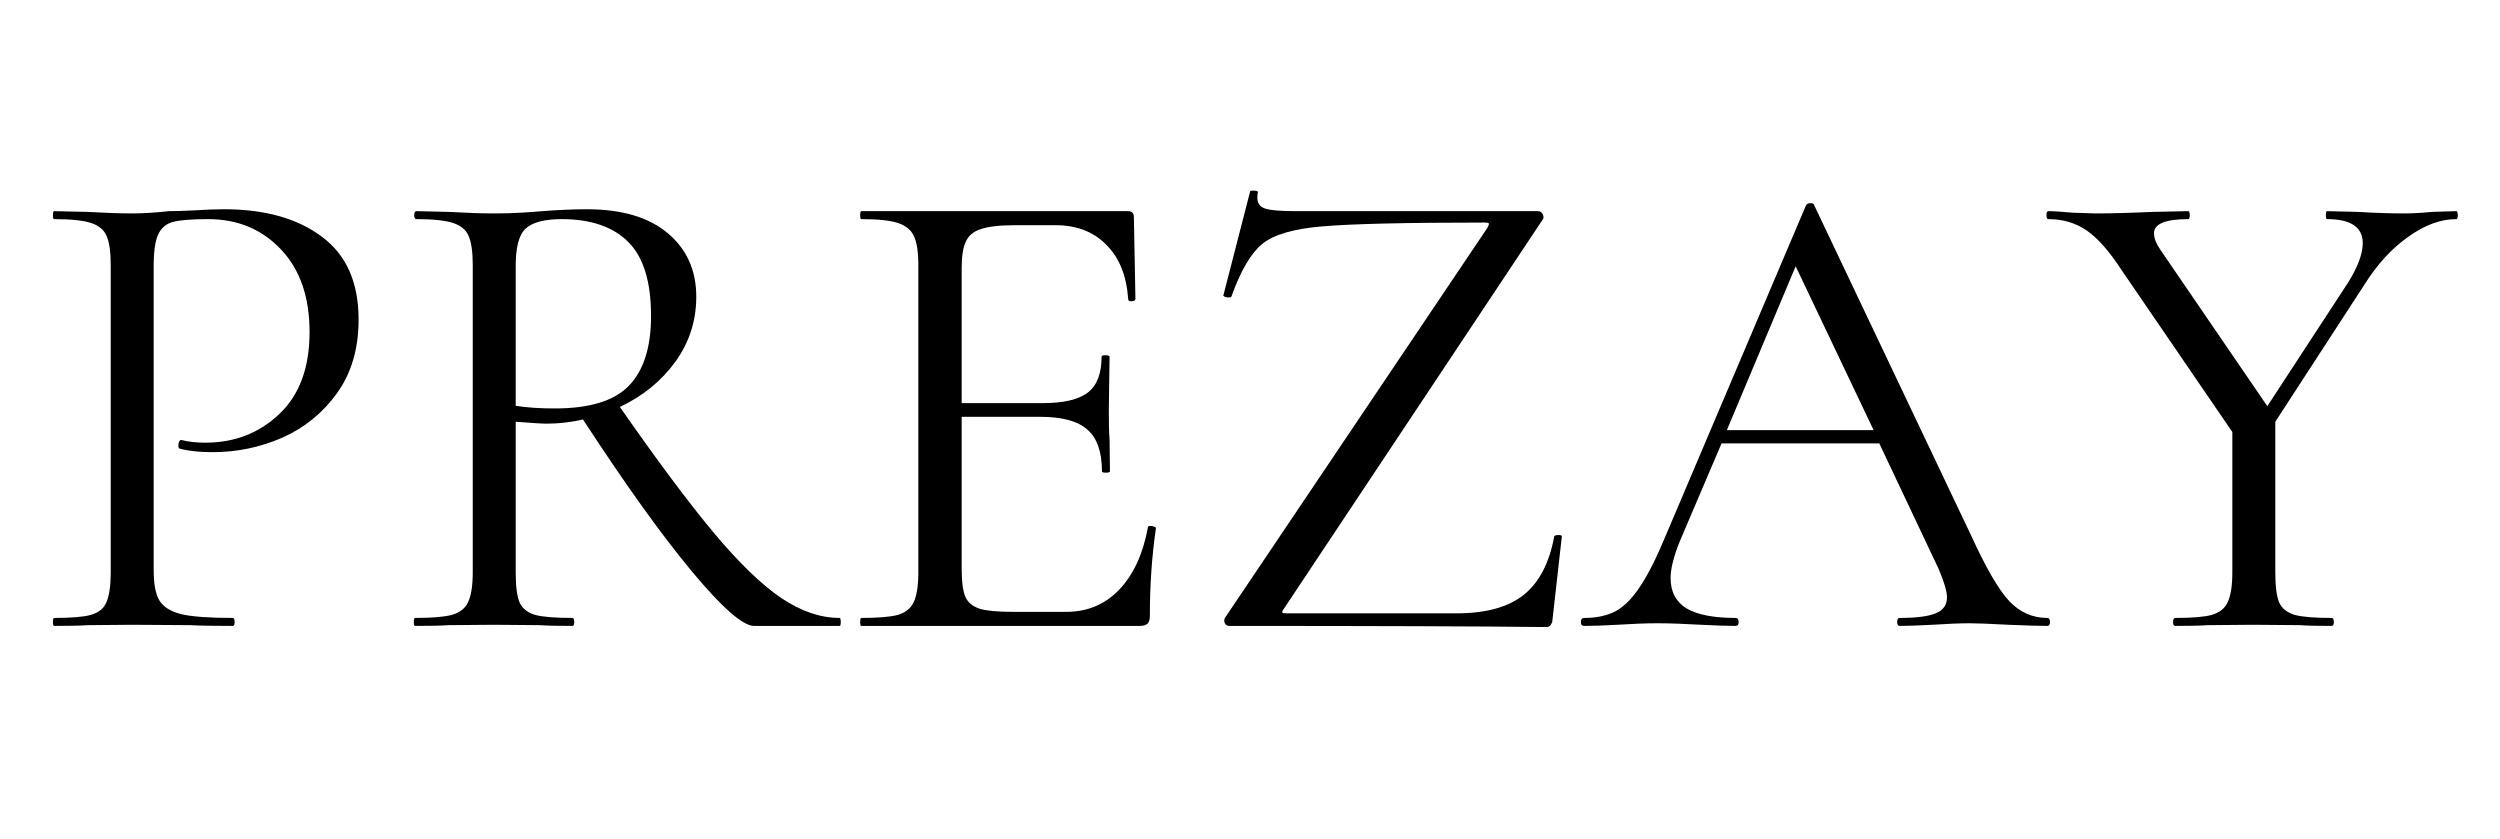
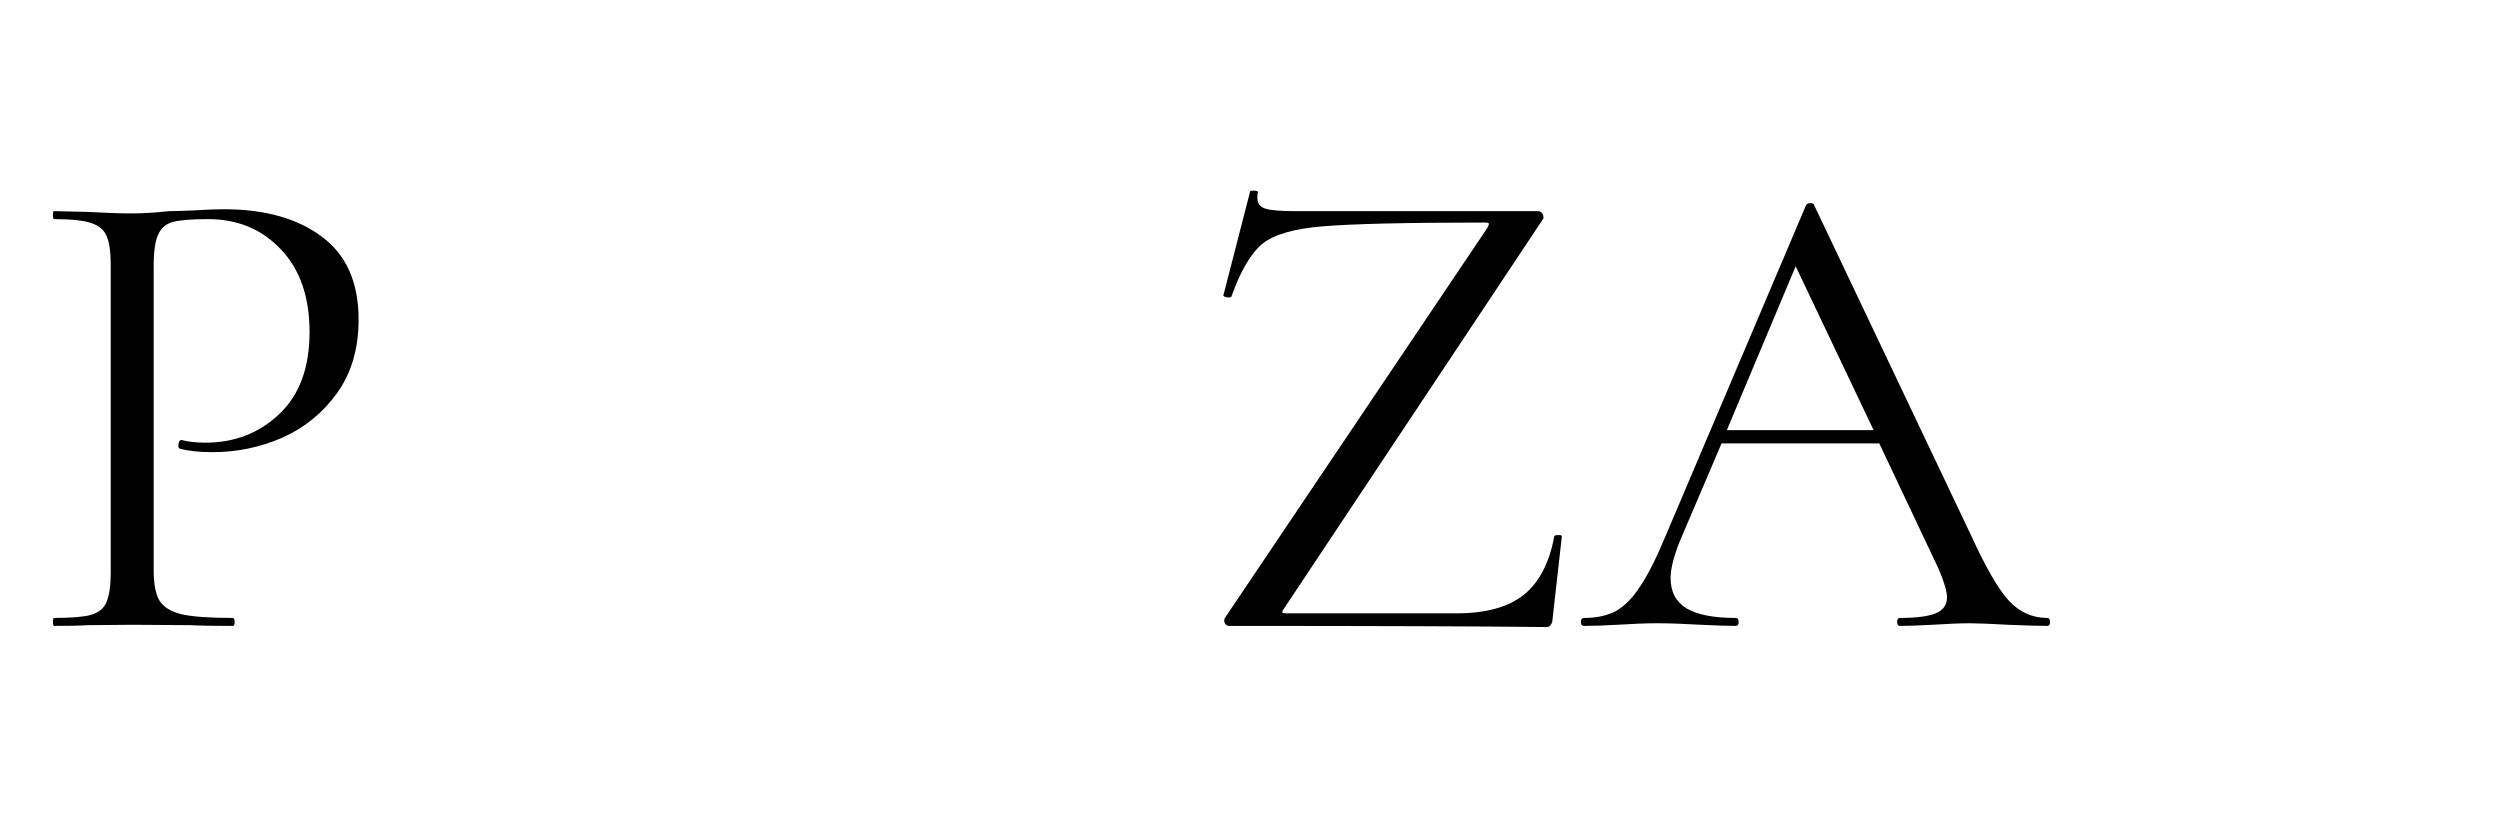
<svg xmlns="http://www.w3.org/2000/svg" version="1.0" preserveAspectRatio="xMidYMid meet" height="46" viewBox="0 0 102.75 34.5" zoomAndPan="magnify" width="137">
  <defs>
    <g />
    <clipPath id="a55576f1ab">
-       <path clip-rule="nonzero" d="M 84 8 L 101.895 8 L 101.895 26 L 84 26 Z M 84 8" />
-     </clipPath>
+       </clipPath>
  </defs>
  <g fill-opacity="1" fill="#000000">
    <g transform="translate(1.082, 25.725)">
      <g>
        <path d="M 5.234 -2.312 C 5.234 -1.727 5.312 -1.305 5.469 -1.047 C 5.625 -0.785 5.922 -0.598 6.359 -0.484 C 6.805 -0.379 7.516 -0.328 8.484 -0.328 C 8.535 -0.328 8.562 -0.27 8.562 -0.156 C 8.562 -0.051 8.535 0 8.484 0 C 7.734 0 7.148 -0.008 6.734 -0.031 L 4.359 -0.047 L 2.531 -0.031 C 2.188 -0.008 1.723 0 1.141 0 C 1.109 0 1.094 -0.051 1.094 -0.156 C 1.094 -0.27 1.109 -0.328 1.141 -0.328 C 1.836 -0.328 2.344 -0.367 2.656 -0.453 C 2.977 -0.547 3.191 -0.723 3.297 -0.984 C 3.41 -1.254 3.469 -1.66 3.469 -2.203 L 3.469 -14.828 C 3.469 -15.379 3.41 -15.781 3.297 -16.031 C 3.191 -16.281 2.977 -16.457 2.656 -16.562 C 2.344 -16.664 1.836 -16.719 1.141 -16.719 C 1.109 -16.719 1.094 -16.77 1.094 -16.875 C 1.094 -16.988 1.109 -17.047 1.141 -17.047 L 2.516 -17.016 C 3.273 -16.973 3.879 -16.953 4.328 -16.953 C 4.785 -16.953 5.297 -16.984 5.859 -17.047 C 6.078 -17.047 6.422 -17.055 6.891 -17.078 C 7.367 -17.109 7.781 -17.125 8.125 -17.125 C 9.801 -17.125 11.141 -16.75 12.141 -16 C 13.148 -15.258 13.656 -14.125 13.656 -12.594 C 13.656 -11.395 13.359 -10.383 12.766 -9.562 C 12.18 -8.75 11.43 -8.141 10.516 -7.734 C 9.598 -7.336 8.645 -7.141 7.656 -7.141 C 7.113 -7.141 6.672 -7.188 6.328 -7.281 C 6.273 -7.281 6.25 -7.328 6.25 -7.422 C 6.25 -7.473 6.258 -7.523 6.281 -7.578 C 6.312 -7.629 6.344 -7.648 6.375 -7.641 C 6.664 -7.566 6.992 -7.531 7.359 -7.531 C 8.555 -7.531 9.566 -7.922 10.391 -8.703 C 11.223 -9.484 11.641 -10.609 11.641 -12.078 C 11.641 -13.516 11.25 -14.645 10.469 -15.469 C 9.688 -16.301 8.688 -16.719 7.469 -16.719 C 6.812 -16.719 6.336 -16.68 6.047 -16.609 C 5.754 -16.535 5.547 -16.363 5.422 -16.094 C 5.297 -15.832 5.234 -15.395 5.234 -14.781 Z M 5.234 -2.312" />
      </g>
    </g>
  </g>
  <g fill-opacity="1" fill="#000000">
    <g transform="translate(15.883, 25.725)">
      <g>
-         <path d="M 18.625 -0.328 C 18.656 -0.328 18.672 -0.27 18.672 -0.156 C 18.672 -0.051 18.656 0 18.625 0 L 15.109 0 C 14.648 0 13.789 -0.754 12.531 -2.266 C 11.281 -3.773 9.797 -5.848 8.078 -8.484 C 7.578 -8.367 7.066 -8.312 6.547 -8.312 C 6.43 -8.312 6.02 -8.336 5.312 -8.391 L 5.312 -2.203 C 5.312 -1.641 5.363 -1.227 5.469 -0.969 C 5.582 -0.719 5.797 -0.547 6.109 -0.453 C 6.43 -0.367 6.941 -0.328 7.641 -0.328 C 7.691 -0.328 7.719 -0.27 7.719 -0.156 C 7.719 -0.051 7.691 0 7.641 0 C 7.078 0 6.629 -0.008 6.297 -0.031 L 4.422 -0.047 L 2.562 -0.031 C 2.238 -0.008 1.773 0 1.172 0 C 1.141 0 1.125 -0.051 1.125 -0.156 C 1.125 -0.27 1.141 -0.328 1.172 -0.328 C 1.859 -0.328 2.363 -0.367 2.688 -0.453 C 3.02 -0.547 3.242 -0.723 3.359 -0.984 C 3.484 -1.254 3.547 -1.66 3.547 -2.203 L 3.547 -14.828 C 3.547 -15.379 3.488 -15.781 3.375 -16.031 C 3.27 -16.281 3.055 -16.457 2.734 -16.562 C 2.422 -16.664 1.922 -16.719 1.234 -16.719 C 1.172 -16.719 1.141 -16.77 1.141 -16.875 C 1.141 -16.988 1.172 -17.047 1.234 -17.047 L 2.562 -17.016 C 3.32 -16.973 3.941 -16.953 4.422 -16.953 C 4.816 -16.953 5.188 -16.961 5.531 -16.984 C 5.875 -17.004 6.164 -17.023 6.406 -17.047 C 7.082 -17.098 7.691 -17.125 8.234 -17.125 C 9.672 -17.125 10.781 -16.797 11.562 -16.141 C 12.344 -15.484 12.734 -14.613 12.734 -13.531 C 12.734 -12.539 12.445 -11.648 11.875 -10.859 C 11.301 -10.066 10.539 -9.445 9.594 -9 C 11.125 -6.801 12.41 -5.078 13.453 -3.828 C 14.492 -2.586 15.422 -1.691 16.234 -1.141 C 17.047 -0.598 17.844 -0.328 18.625 -0.328 Z M 5.312 -9.047 C 5.77 -8.973 6.305 -8.938 6.922 -8.938 C 8.336 -8.938 9.348 -9.242 9.953 -9.859 C 10.566 -10.484 10.875 -11.441 10.875 -12.734 C 10.875 -14.148 10.562 -15.164 9.938 -15.781 C 9.312 -16.406 8.398 -16.719 7.203 -16.719 C 6.492 -16.719 6 -16.586 5.719 -16.328 C 5.445 -16.078 5.312 -15.562 5.312 -14.781 Z M 5.312 -9.047" />
-       </g>
+         </g>
    </g>
  </g>
  <g fill-opacity="1" fill="#000000">
    <g transform="translate(34.228, 25.725)">
      <g>
-         <path d="M 12.953 -4.062 C 12.953 -4.094 12.988 -4.109 13.062 -4.109 C 13.113 -4.109 13.16 -4.098 13.203 -4.078 C 13.254 -4.066 13.281 -4.047 13.281 -4.016 C 13.113 -2.867 13.031 -1.664 13.031 -0.406 C 13.031 -0.258 13 -0.156 12.938 -0.094 C 12.875 -0.031 12.758 0 12.594 0 L 1.172 0 C 1.141 0 1.125 -0.051 1.125 -0.156 C 1.125 -0.27 1.141 -0.328 1.172 -0.328 C 1.859 -0.328 2.359 -0.367 2.672 -0.453 C 2.992 -0.547 3.211 -0.723 3.328 -0.984 C 3.453 -1.254 3.516 -1.66 3.516 -2.203 L 3.516 -14.828 C 3.516 -15.379 3.453 -15.781 3.328 -16.031 C 3.211 -16.281 2.992 -16.457 2.672 -16.562 C 2.359 -16.664 1.859 -16.719 1.172 -16.719 C 1.141 -16.719 1.125 -16.77 1.125 -16.875 C 1.125 -16.988 1.141 -17.047 1.172 -17.047 L 12.141 -17.047 C 12.297 -17.047 12.375 -16.961 12.375 -16.797 L 12.438 -13.438 C 12.438 -13.383 12.391 -13.352 12.297 -13.344 C 12.203 -13.332 12.148 -13.359 12.141 -13.422 C 12.078 -14.379 11.781 -15.125 11.25 -15.656 C 10.727 -16.195 10.031 -16.469 9.156 -16.469 L 7.5 -16.469 C 6.863 -16.469 6.395 -16.414 6.094 -16.312 C 5.789 -16.219 5.582 -16.047 5.469 -15.797 C 5.352 -15.555 5.297 -15.191 5.297 -14.703 L 5.297 -9.156 L 8.609 -9.156 C 9.484 -9.156 10.109 -9.301 10.484 -9.594 C 10.859 -9.883 11.047 -10.375 11.047 -11.062 C 11.047 -11.102 11.098 -11.125 11.203 -11.125 C 11.316 -11.125 11.375 -11.102 11.375 -11.062 L 11.344 -8.859 C 11.344 -8.336 11.352 -7.938 11.375 -7.656 L 11.391 -6.359 C 11.391 -6.316 11.332 -6.297 11.219 -6.297 C 11.113 -6.297 11.062 -6.316 11.062 -6.359 C 11.062 -7.148 10.863 -7.719 10.469 -8.062 C 10.082 -8.414 9.438 -8.594 8.531 -8.594 L 5.297 -8.594 L 5.297 -2.312 C 5.297 -1.801 5.348 -1.426 5.453 -1.188 C 5.555 -0.957 5.754 -0.797 6.047 -0.703 C 6.336 -0.617 6.797 -0.578 7.422 -0.578 L 9.594 -0.578 C 10.469 -0.578 11.195 -0.883 11.781 -1.5 C 12.363 -2.113 12.754 -2.969 12.953 -4.062 Z M 12.953 -4.062" />
-       </g>
+         </g>
    </g>
  </g>
  <g fill-opacity="1" fill="#000000">
    <g transform="translate(48.865, 25.725)">
      <g>
        <path d="M 12.266 -16.359 C 12.316 -16.453 12.336 -16.508 12.328 -16.531 C 12.328 -16.562 12.266 -16.578 12.141 -16.578 C 8.898 -16.578 6.688 -16.523 5.5 -16.422 C 4.32 -16.328 3.492 -16.086 3.016 -15.703 C 2.547 -15.316 2.125 -14.598 1.75 -13.547 C 1.75 -13.516 1.711 -13.5 1.641 -13.5 C 1.578 -13.5 1.52 -13.508 1.469 -13.531 C 1.414 -13.562 1.398 -13.586 1.422 -13.609 L 2.516 -17.859 C 2.516 -17.879 2.551 -17.891 2.625 -17.891 C 2.801 -17.891 2.867 -17.859 2.828 -17.797 C 2.816 -17.742 2.812 -17.676 2.812 -17.594 C 2.812 -17.375 2.914 -17.227 3.125 -17.156 C 3.332 -17.082 3.754 -17.047 4.391 -17.047 L 14.344 -17.047 C 14.438 -17.047 14.504 -17 14.547 -16.906 C 14.586 -16.812 14.582 -16.738 14.531 -16.688 L 3.922 -0.734 C 3.848 -0.641 3.82 -0.578 3.844 -0.547 C 3.863 -0.523 3.926 -0.516 4.031 -0.516 L 10.984 -0.516 C 12.203 -0.516 13.129 -0.77 13.766 -1.281 C 14.398 -1.789 14.816 -2.594 15.016 -3.688 C 15.035 -3.719 15.094 -3.734 15.188 -3.734 C 15.281 -3.734 15.328 -3.719 15.328 -3.688 L 14.938 -0.219 C 14.938 -0.164 14.914 -0.109 14.875 -0.047 C 14.832 0.016 14.773 0.047 14.703 0.047 C 11.992 0.016 7.645 0 1.656 0 C 1.57 0 1.508 -0.039 1.469 -0.125 C 1.438 -0.207 1.445 -0.285 1.5 -0.359 Z M 12.266 -16.359" />
      </g>
    </g>
  </g>
  <g fill-opacity="1" fill="#000000">
    <g transform="translate(65.083, 25.725)">
      <g>
        <path d="M 19.062 -0.328 C 19.133 -0.328 19.172 -0.27 19.172 -0.156 C 19.172 -0.051 19.133 0 19.062 0 C 18.719 0 18.18 -0.016 17.453 -0.047 C 16.723 -0.086 16.195 -0.109 15.875 -0.109 C 15.469 -0.109 14.957 -0.086 14.344 -0.047 C 13.758 -0.016 13.312 0 13 0 C 12.926 0 12.891 -0.051 12.891 -0.156 C 12.891 -0.27 12.926 -0.328 13 -0.328 C 13.676 -0.328 14.164 -0.391 14.469 -0.516 C 14.781 -0.641 14.938 -0.859 14.938 -1.172 C 14.938 -1.422 14.82 -1.812 14.594 -2.344 L 12.156 -7.5 L 5.672 -7.5 L 3.953 -3.469 C 3.703 -2.844 3.578 -2.344 3.578 -1.969 C 3.578 -1.406 3.797 -0.988 4.234 -0.719 C 4.68 -0.457 5.352 -0.328 6.25 -0.328 C 6.332 -0.328 6.375 -0.27 6.375 -0.156 C 6.375 -0.051 6.332 0 6.25 0 C 5.914 0 5.441 -0.016 4.828 -0.047 C 4.141 -0.086 3.539 -0.109 3.031 -0.109 C 2.551 -0.109 2.004 -0.086 1.391 -0.047 C 0.848 -0.016 0.395 0 0.031 0 C -0.062 0 -0.109 -0.051 -0.109 -0.156 C -0.109 -0.27 -0.062 -0.328 0.031 -0.328 C 0.539 -0.328 0.973 -0.422 1.328 -0.609 C 1.68 -0.805 2.016 -1.145 2.328 -1.625 C 2.648 -2.102 3 -2.797 3.375 -3.703 L 9.141 -17.281 C 9.172 -17.344 9.234 -17.375 9.328 -17.375 C 9.422 -17.375 9.473 -17.344 9.484 -17.281 L 15.922 -3.734 C 16.535 -2.391 17.062 -1.484 17.5 -1.016 C 17.938 -0.555 18.457 -0.328 19.062 -0.328 Z M 5.891 -8.047 L 11.922 -8.047 L 8.719 -14.781 Z M 5.891 -8.047" />
      </g>
    </g>
  </g>
  <g clip-path="url(#a55576f1ab)">
    <g fill-opacity="1" fill="#000000">
      <g transform="translate(84.218, 25.725)">
        <g>
-           <path d="M 16.734 -17.047 C 16.773 -17.047 16.797 -16.988 16.797 -16.875 C 16.797 -16.77 16.773 -16.719 16.734 -16.719 C 16.086 -16.719 15.426 -16.473 14.75 -15.984 C 14.07 -15.504 13.473 -14.848 12.953 -14.016 L 9.297 -8.391 L 9.297 -2.203 C 9.297 -1.641 9.348 -1.227 9.453 -0.969 C 9.566 -0.719 9.781 -0.547 10.094 -0.453 C 10.414 -0.367 10.922 -0.328 11.609 -0.328 C 11.672 -0.328 11.703 -0.27 11.703 -0.156 C 11.703 -0.051 11.672 0 11.609 0 C 11.047 0 10.613 -0.008 10.312 -0.031 L 8.391 -0.047 L 6.516 -0.031 C 6.191 -0.008 5.75 0 5.188 0 C 5.125 0 5.094 -0.051 5.094 -0.156 C 5.094 -0.27 5.125 -0.328 5.188 -0.328 C 5.875 -0.328 6.375 -0.367 6.688 -0.453 C 7.008 -0.547 7.227 -0.723 7.344 -0.984 C 7.469 -1.254 7.531 -1.66 7.531 -2.203 L 7.531 -7.969 L 3 -14.594 C 2.488 -15.383 2.004 -15.938 1.547 -16.25 C 1.098 -16.562 0.57 -16.719 -0.031 -16.719 C -0.082 -16.719 -0.109 -16.77 -0.109 -16.875 C -0.109 -16.988 -0.082 -17.047 -0.031 -17.047 C 0.188 -17.047 0.516 -17.023 0.953 -16.984 L 1.906 -16.953 C 2.52 -16.953 3.301 -16.973 4.25 -17.016 L 5.719 -17.047 C 5.758 -17.047 5.781 -16.988 5.781 -16.875 C 5.781 -16.77 5.758 -16.719 5.719 -16.719 C 4.781 -16.719 4.312 -16.523 4.312 -16.141 C 4.312 -15.941 4.398 -15.711 4.578 -15.453 L 8.969 -9.031 L 12.297 -14.125 C 12.691 -14.758 12.891 -15.297 12.891 -15.734 C 12.891 -16.391 12.398 -16.719 11.422 -16.719 C 11.391 -16.719 11.375 -16.77 11.375 -16.875 C 11.375 -16.988 11.391 -17.047 11.422 -17.047 L 12.703 -17.016 C 13.391 -16.973 14.023 -16.953 14.609 -16.953 C 14.922 -16.953 15.297 -16.973 15.734 -17.016 Z M 16.734 -17.047" />
-         </g>
+           </g>
      </g>
    </g>
  </g>
</svg>